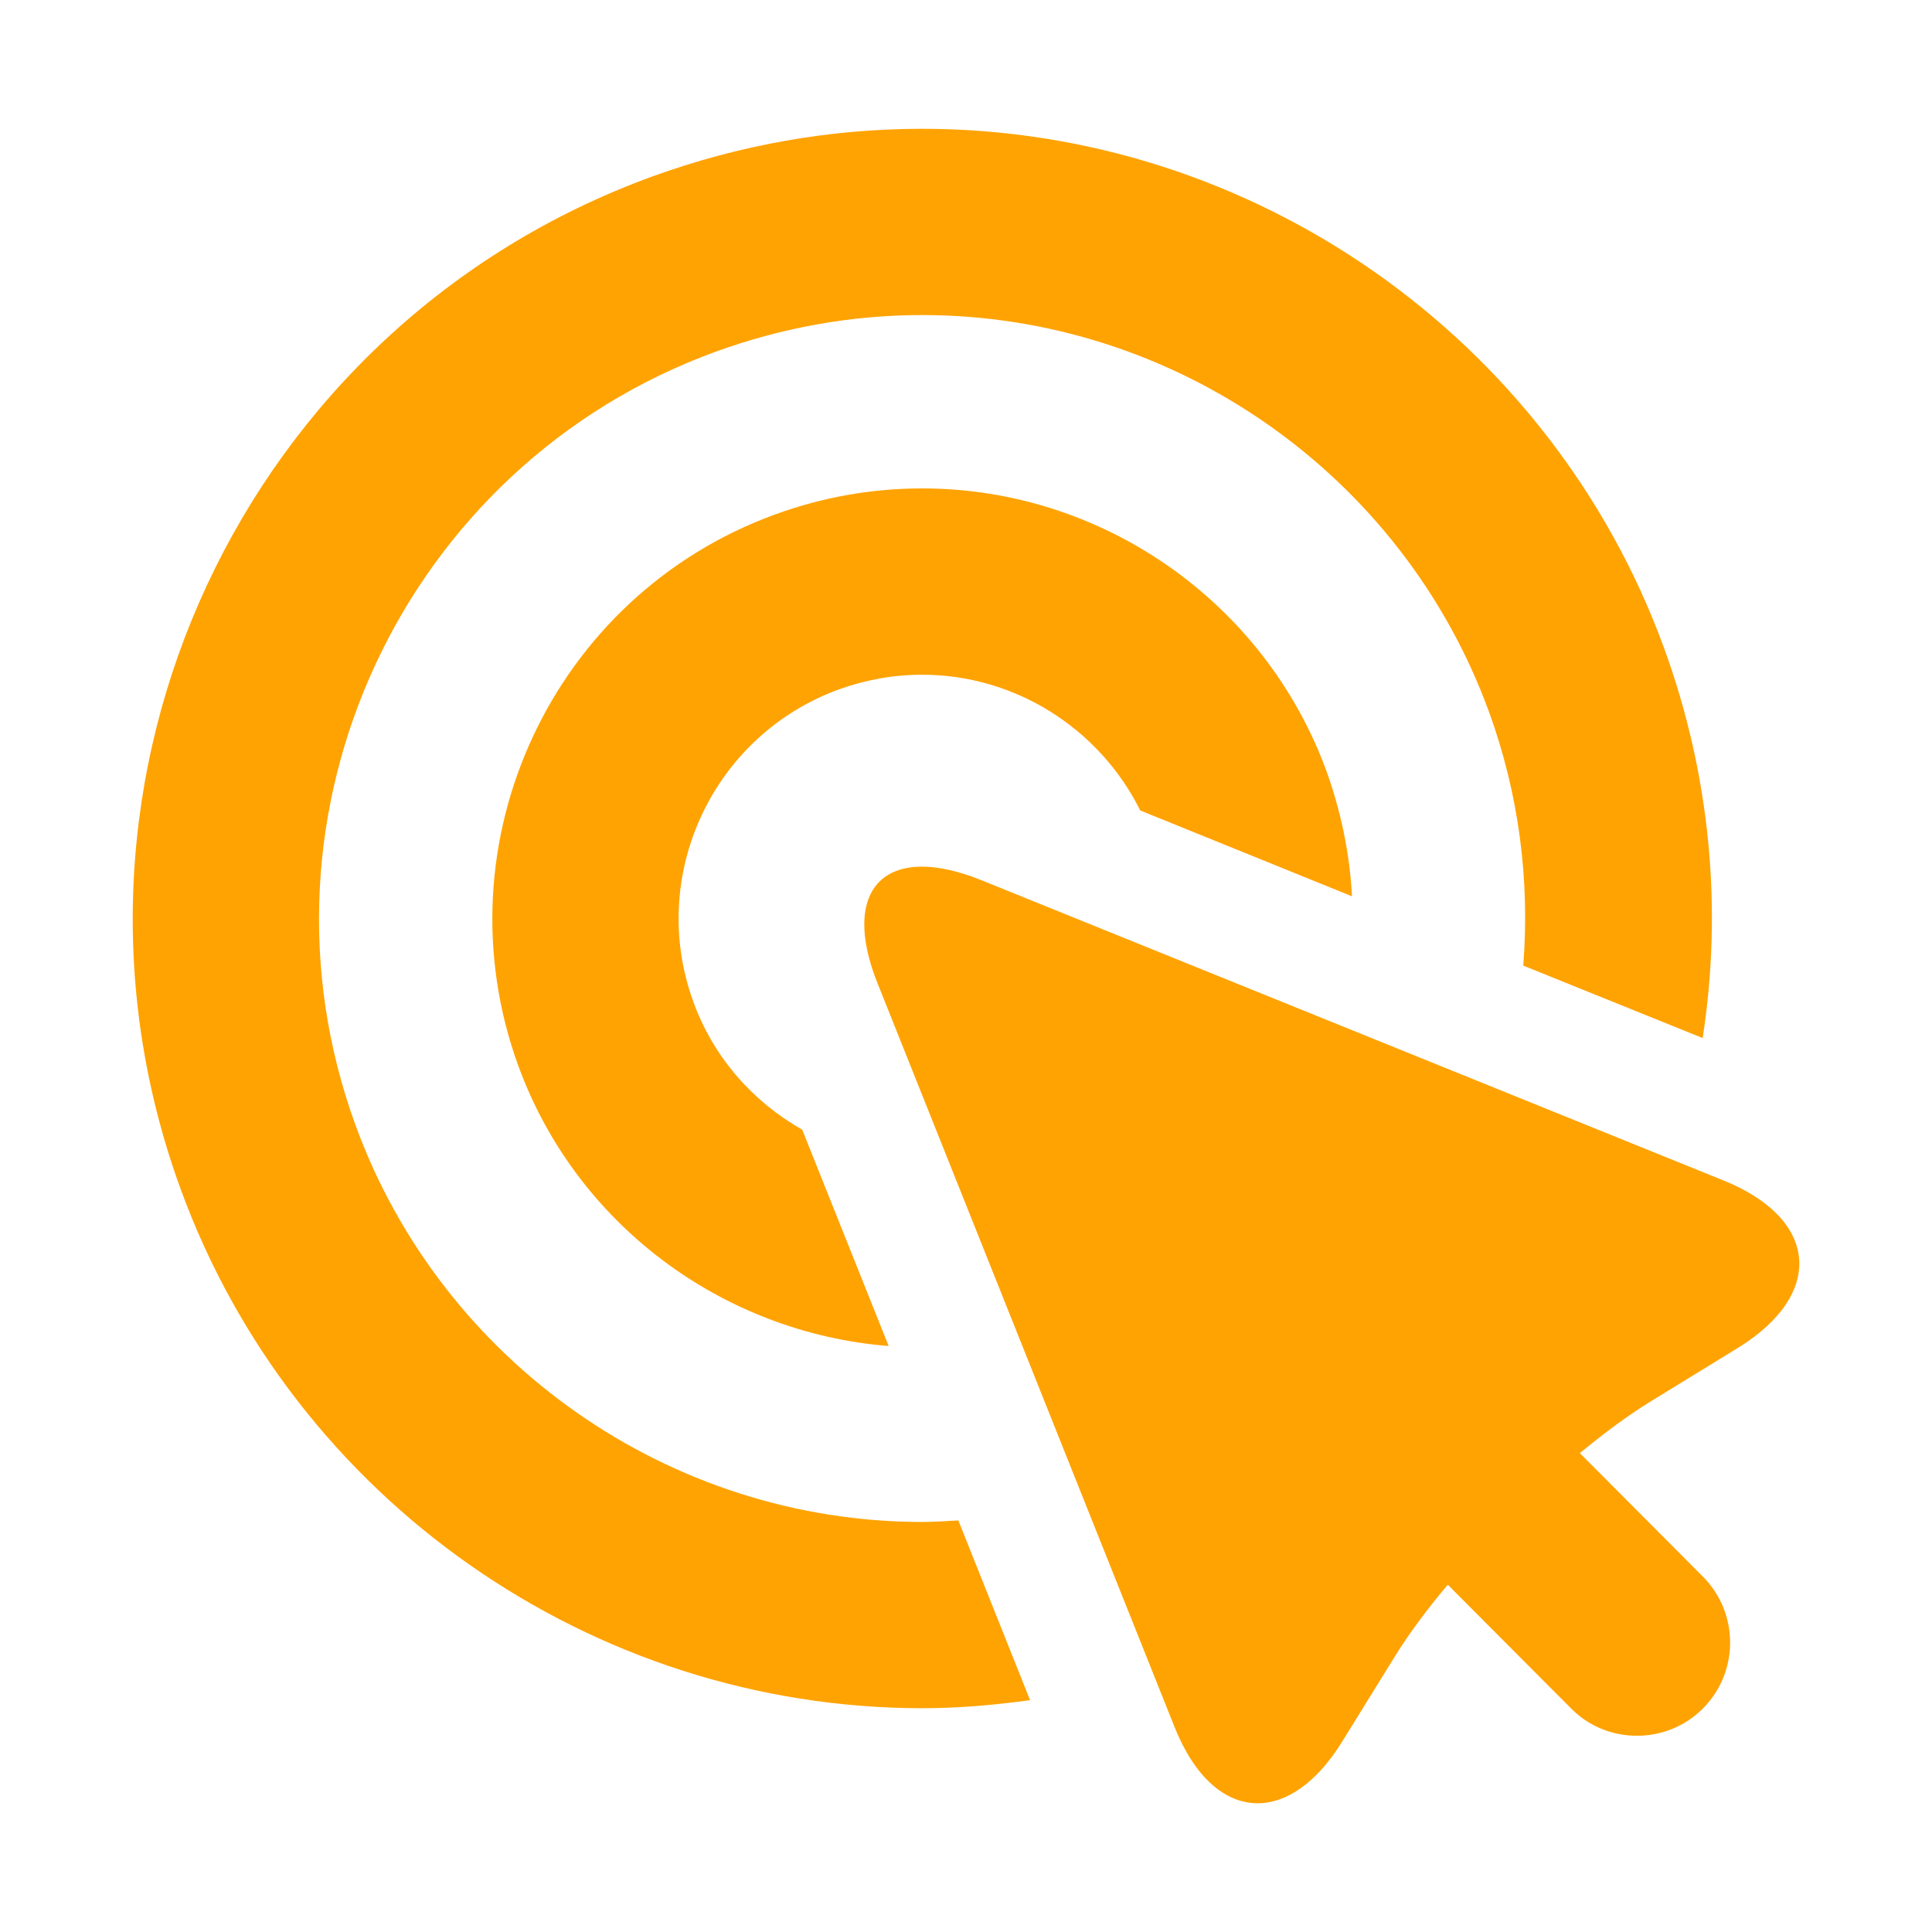
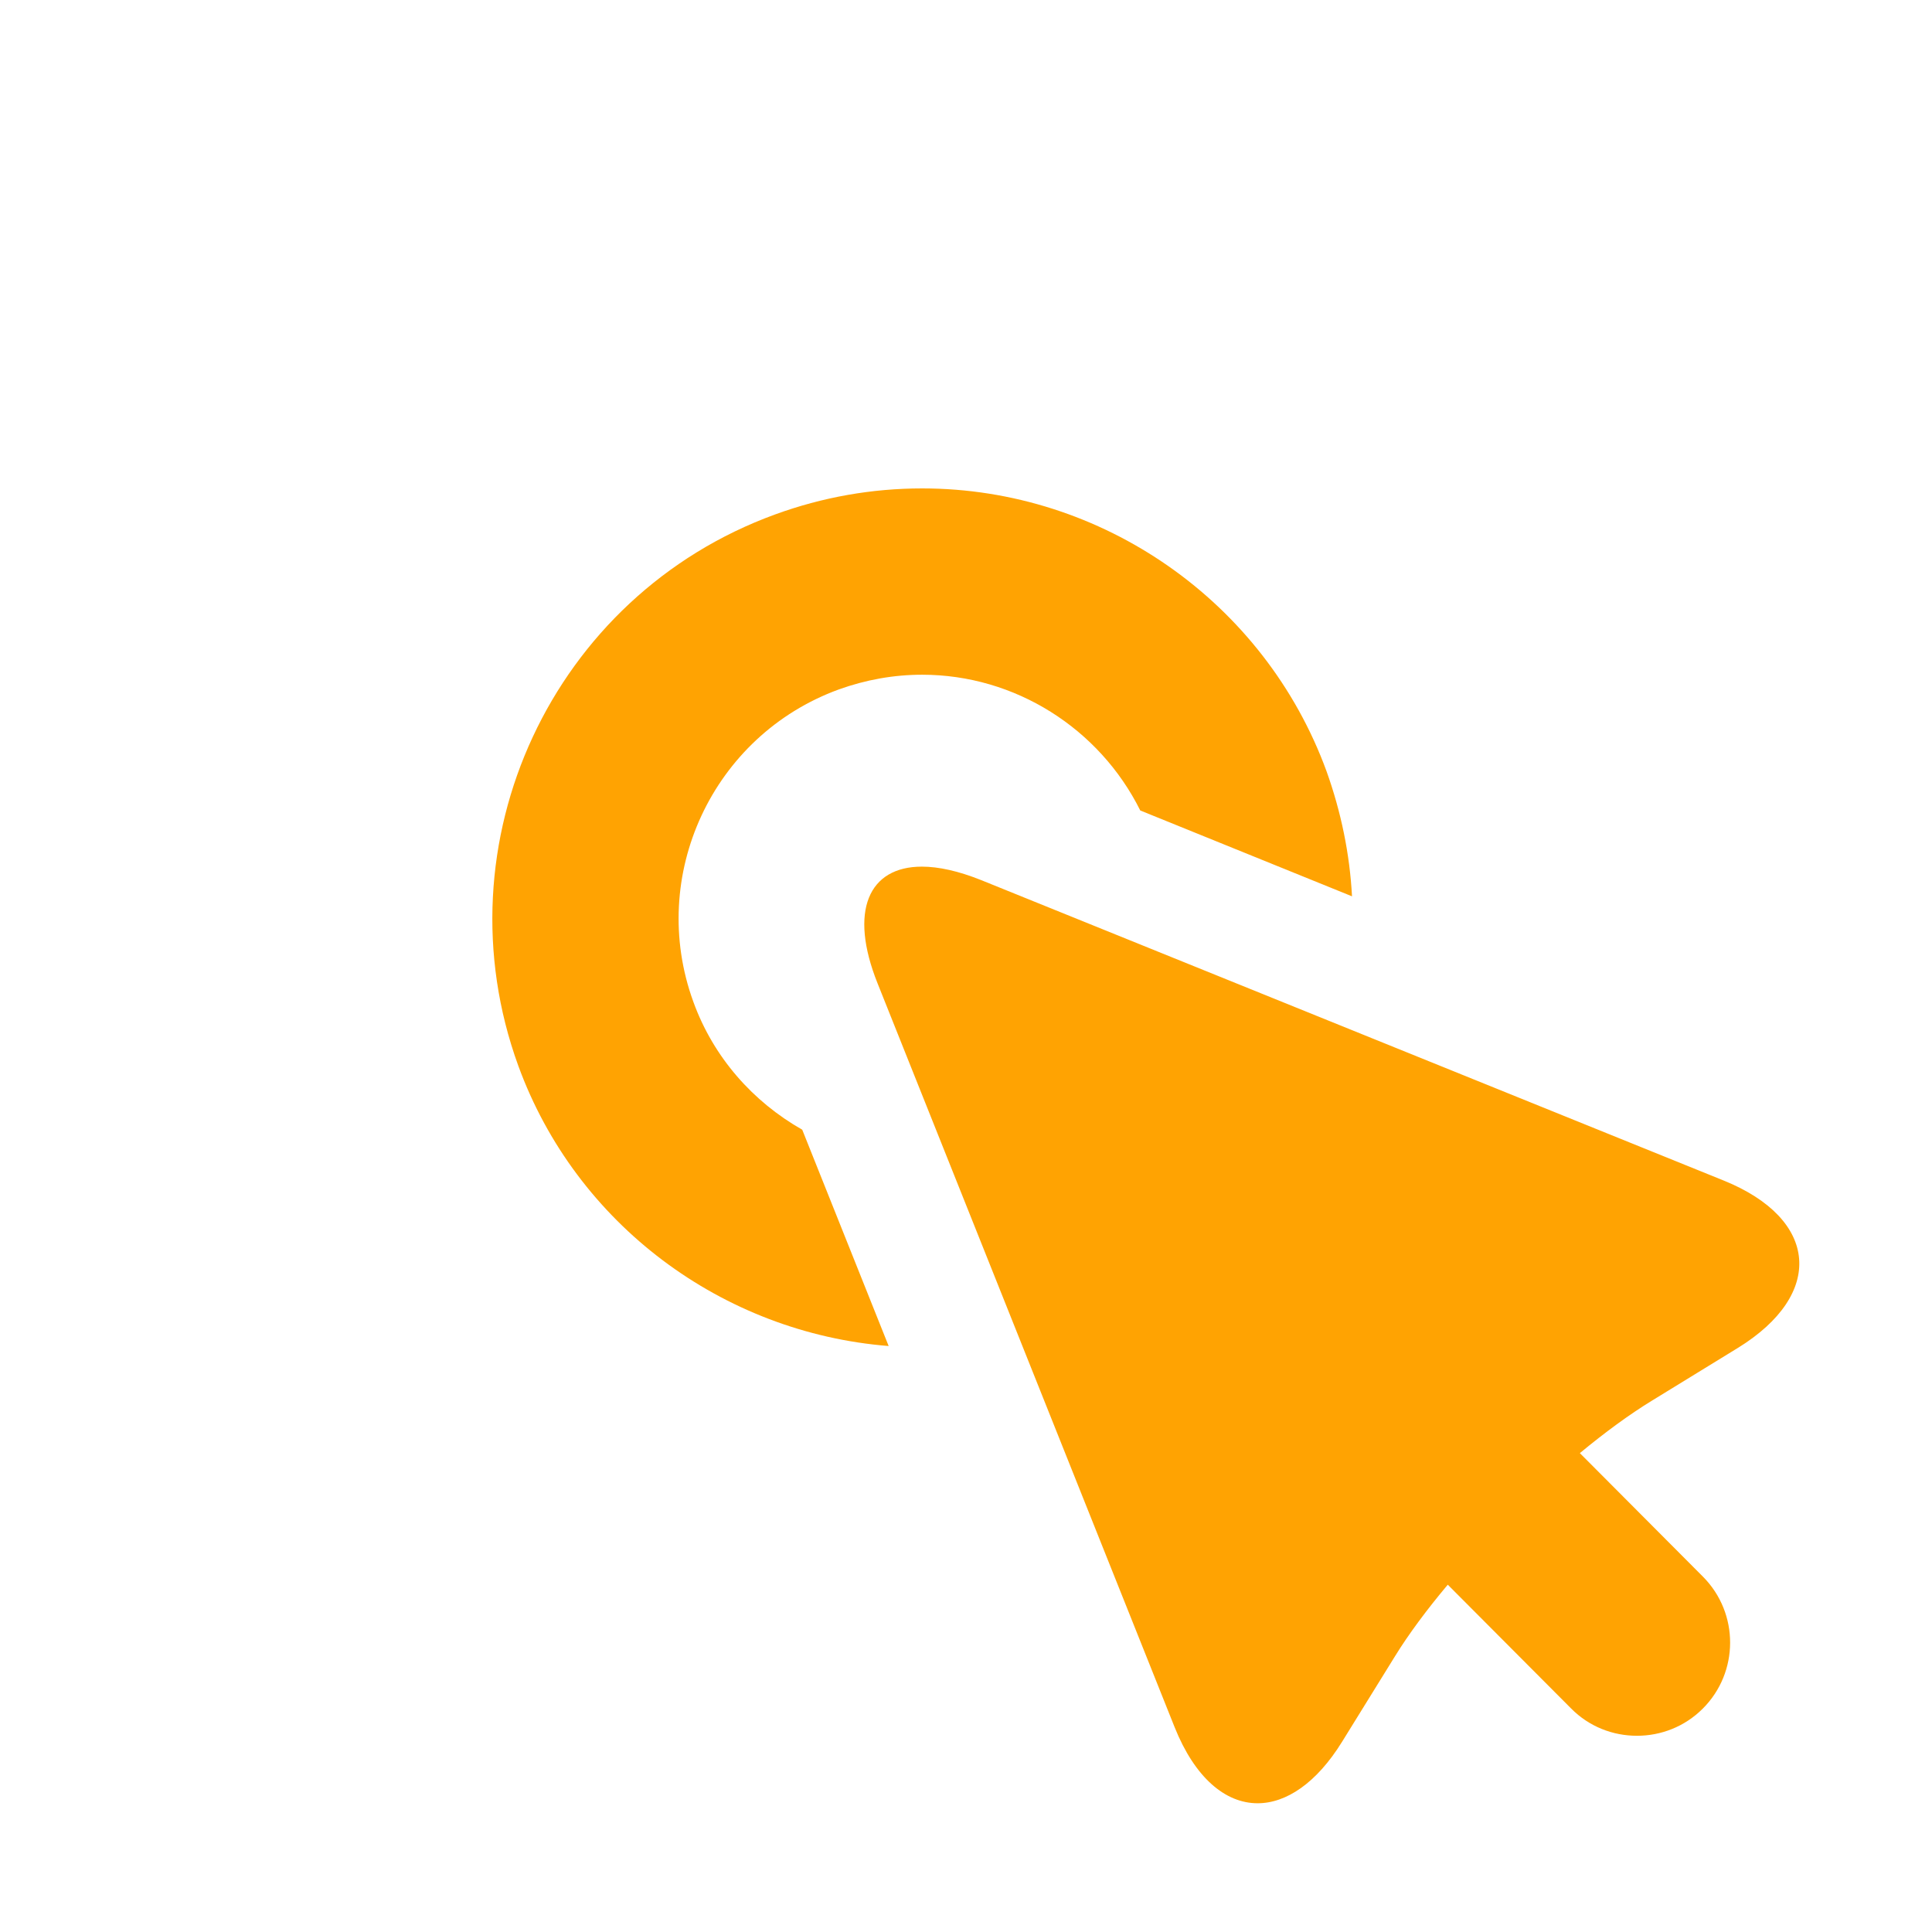
<svg xmlns="http://www.w3.org/2000/svg" version="1.1" id="Layer_1" x="0px" y="0px" width="30px" height="30px" viewBox="0 0 30 30" enable-background="new 0 0 30 30" xml:space="preserve">
  <g>
-     <path fill="#FFA302" d="M14.323,23.633c-3.922,0-7.459-2.477-8.803-6.162c-1.768-4.854,0.741-10.241,5.593-12.01   c1.036-0.376,2.116-0.569,3.206-0.569c3.922,0,7.459,2.478,8.803,6.164c0.465,1.28,0.635,2.618,0.531,3.938l2.786,1.125   c0.311-2.014,0.118-4.086-0.599-6.055C24.081,5.24,19.452,2,14.319,2c-1.429,0-2.842,0.25-4.197,0.743   C3.771,5.058,0.487,12.11,2.804,18.461c1.757,4.824,6.387,8.064,11.52,8.064c0.562,0,1.118-0.049,1.671-0.125l-1.114-2.791   C14.694,23.619,14.508,23.633,14.323,23.633z" />
    <path fill="#FFA302" d="M13.024,10.706c0.42-0.151,0.854-0.229,1.295-0.229c1.444,0,2.753,0.835,3.387,2.108l3.288,1.333   c-0.035-0.656-0.169-1.31-0.396-1.943c-0.96-2.626-3.48-4.391-6.278-4.391c-0.779,0-1.547,0.135-2.286,0.405   c-3.459,1.26-5.244,5.101-3.986,8.56c0.897,2.461,3.17,4.146,5.751,4.352l-1.342-3.359c-0.765-0.434-1.378-1.123-1.69-1.984   C10.051,13.598,11.065,11.421,13.024,10.706z" />
    <path fill="#FFA302" d="M26.767,18.332l-11.532-4.666c-0.353-0.141-0.661-0.209-0.92-0.209c-0.825,0-1.139,0.686-0.688,1.813   l4.613,11.551c0.313,0.781,0.785,1.18,1.288,1.18c0.445,0,0.914-0.314,1.308-0.949l0.823-1.33c0.217-0.352,0.499-0.73,0.822-1.115   l1.913,1.92c0.283,0.287,0.653,0.426,1.025,0.426c0.37,0,0.739-0.139,1.022-0.422c0.564-0.564,0.566-1.48,0.004-2.047l-1.913-1.92   c0.387-0.32,0.768-0.6,1.118-0.814l1.333-0.818C28.338,20.098,28.242,18.93,26.767,18.332z" />
  </g>
</svg>